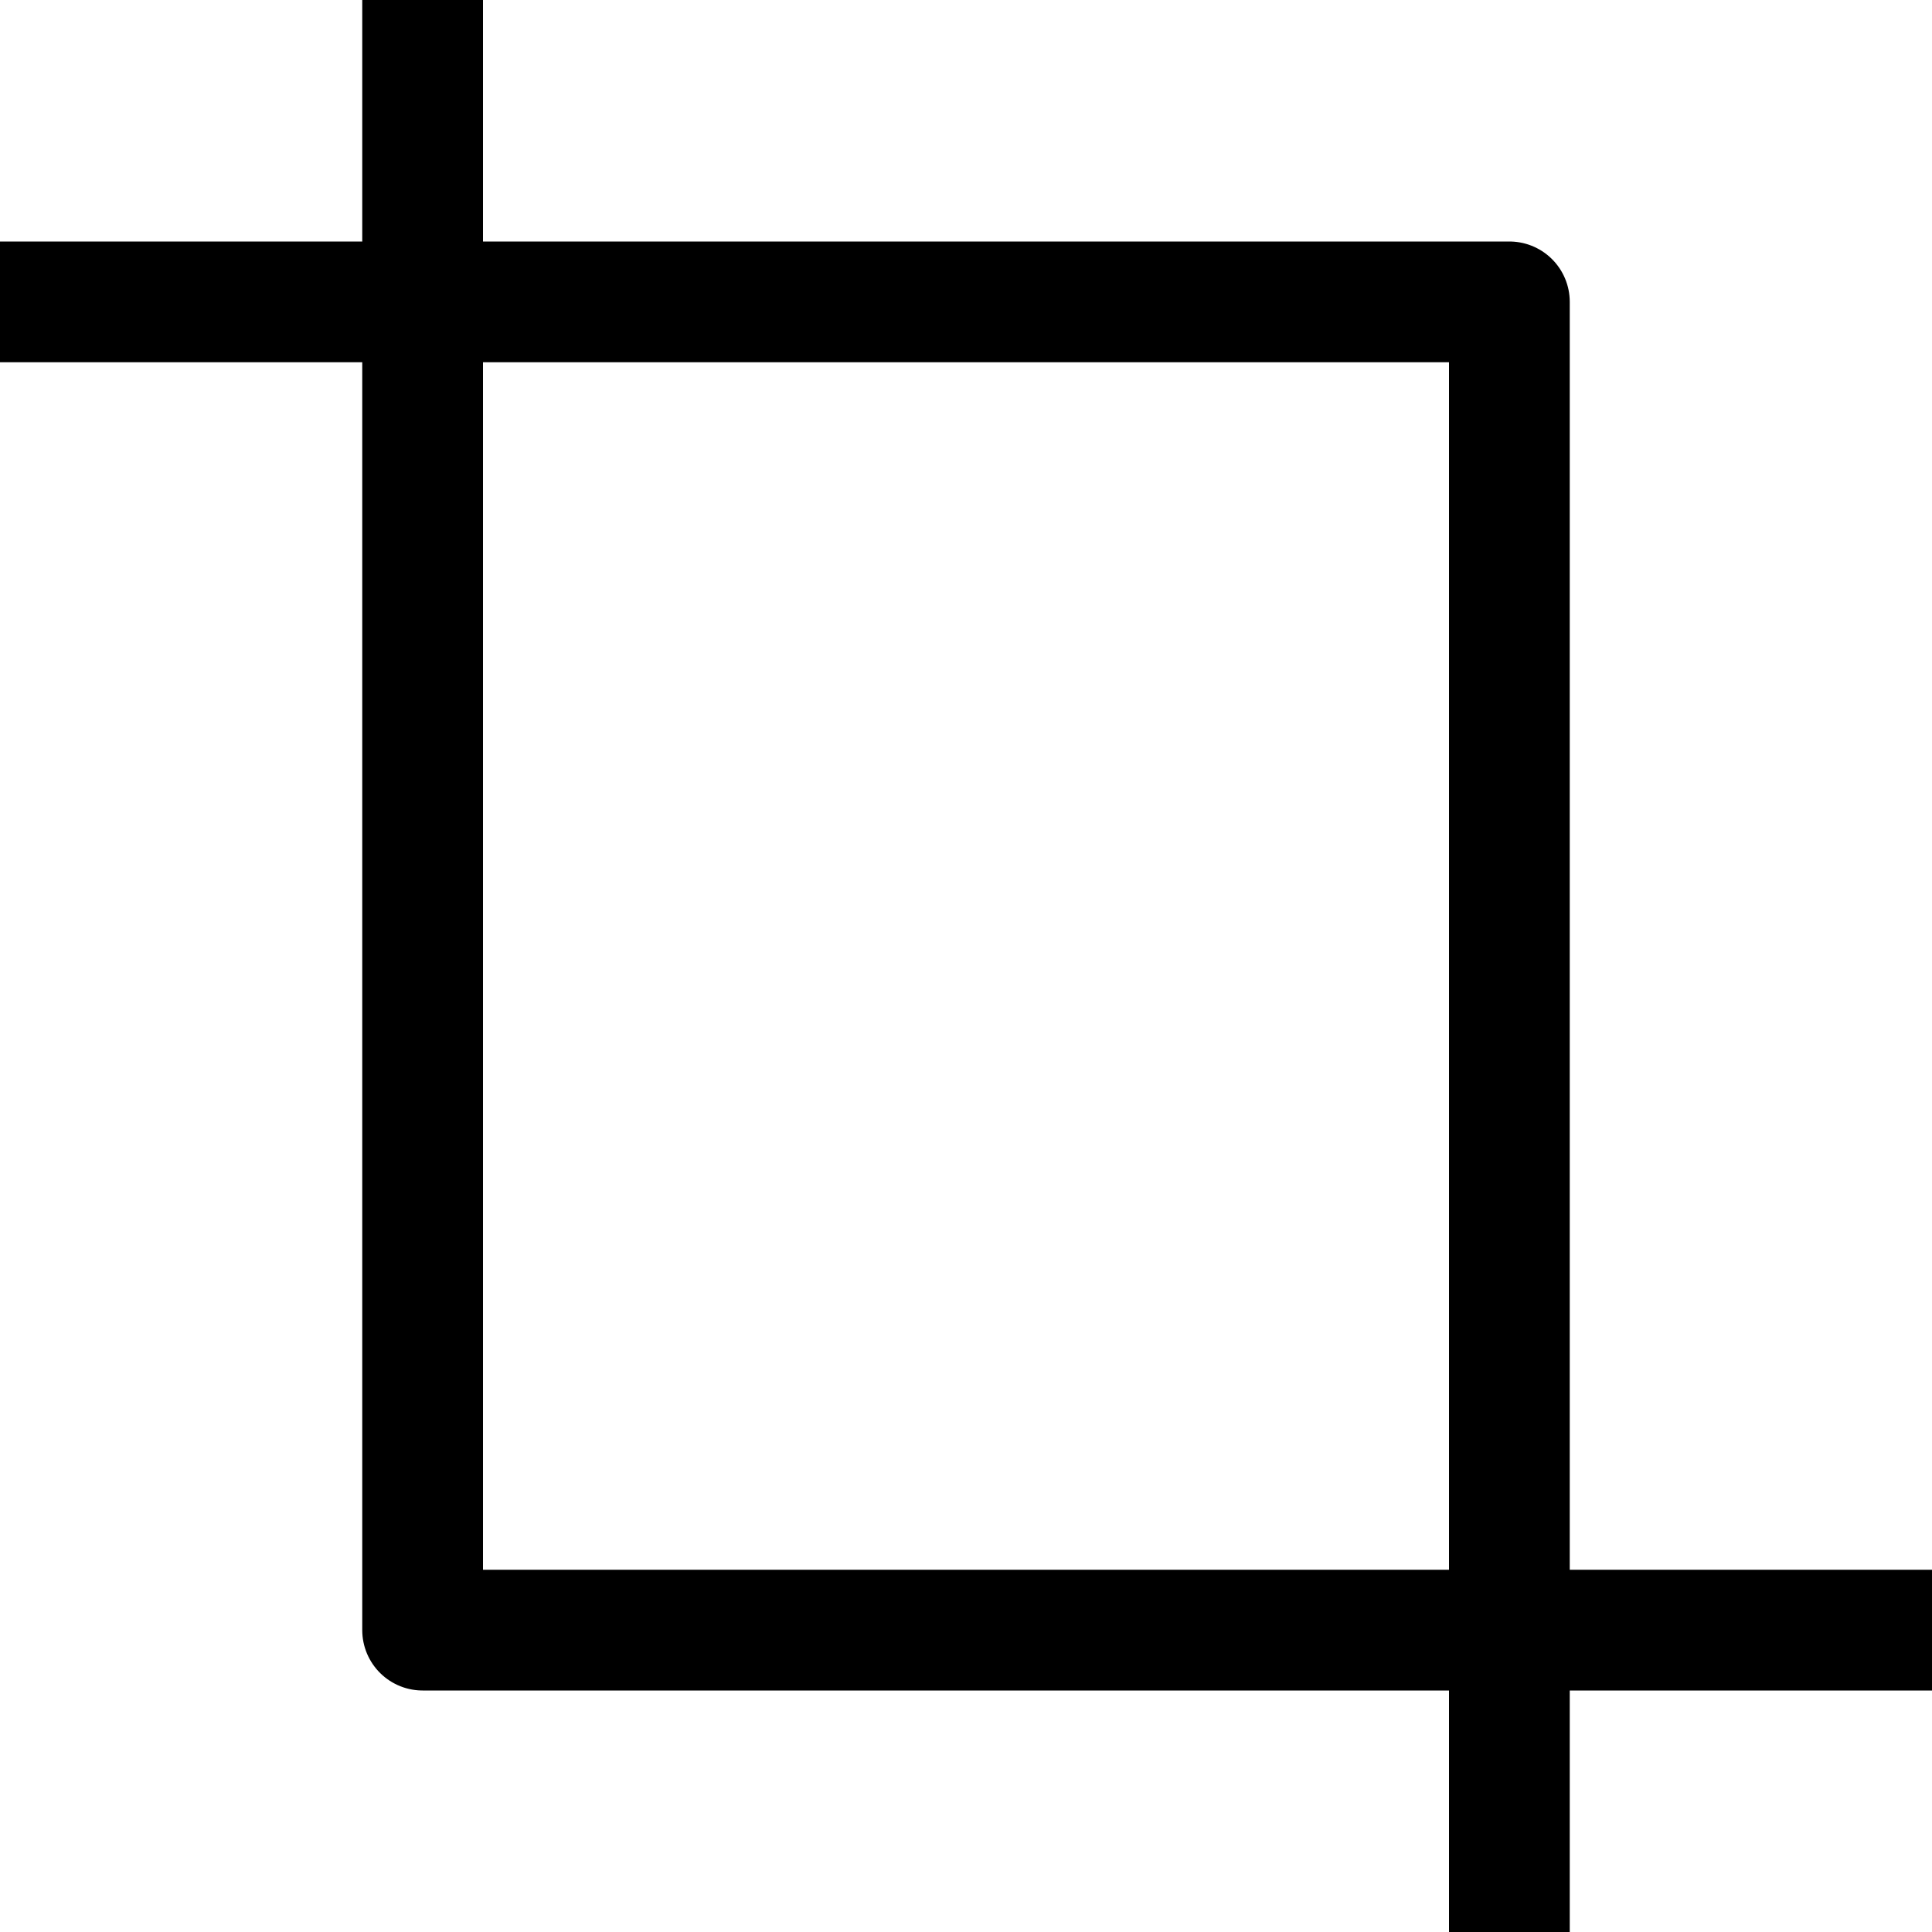
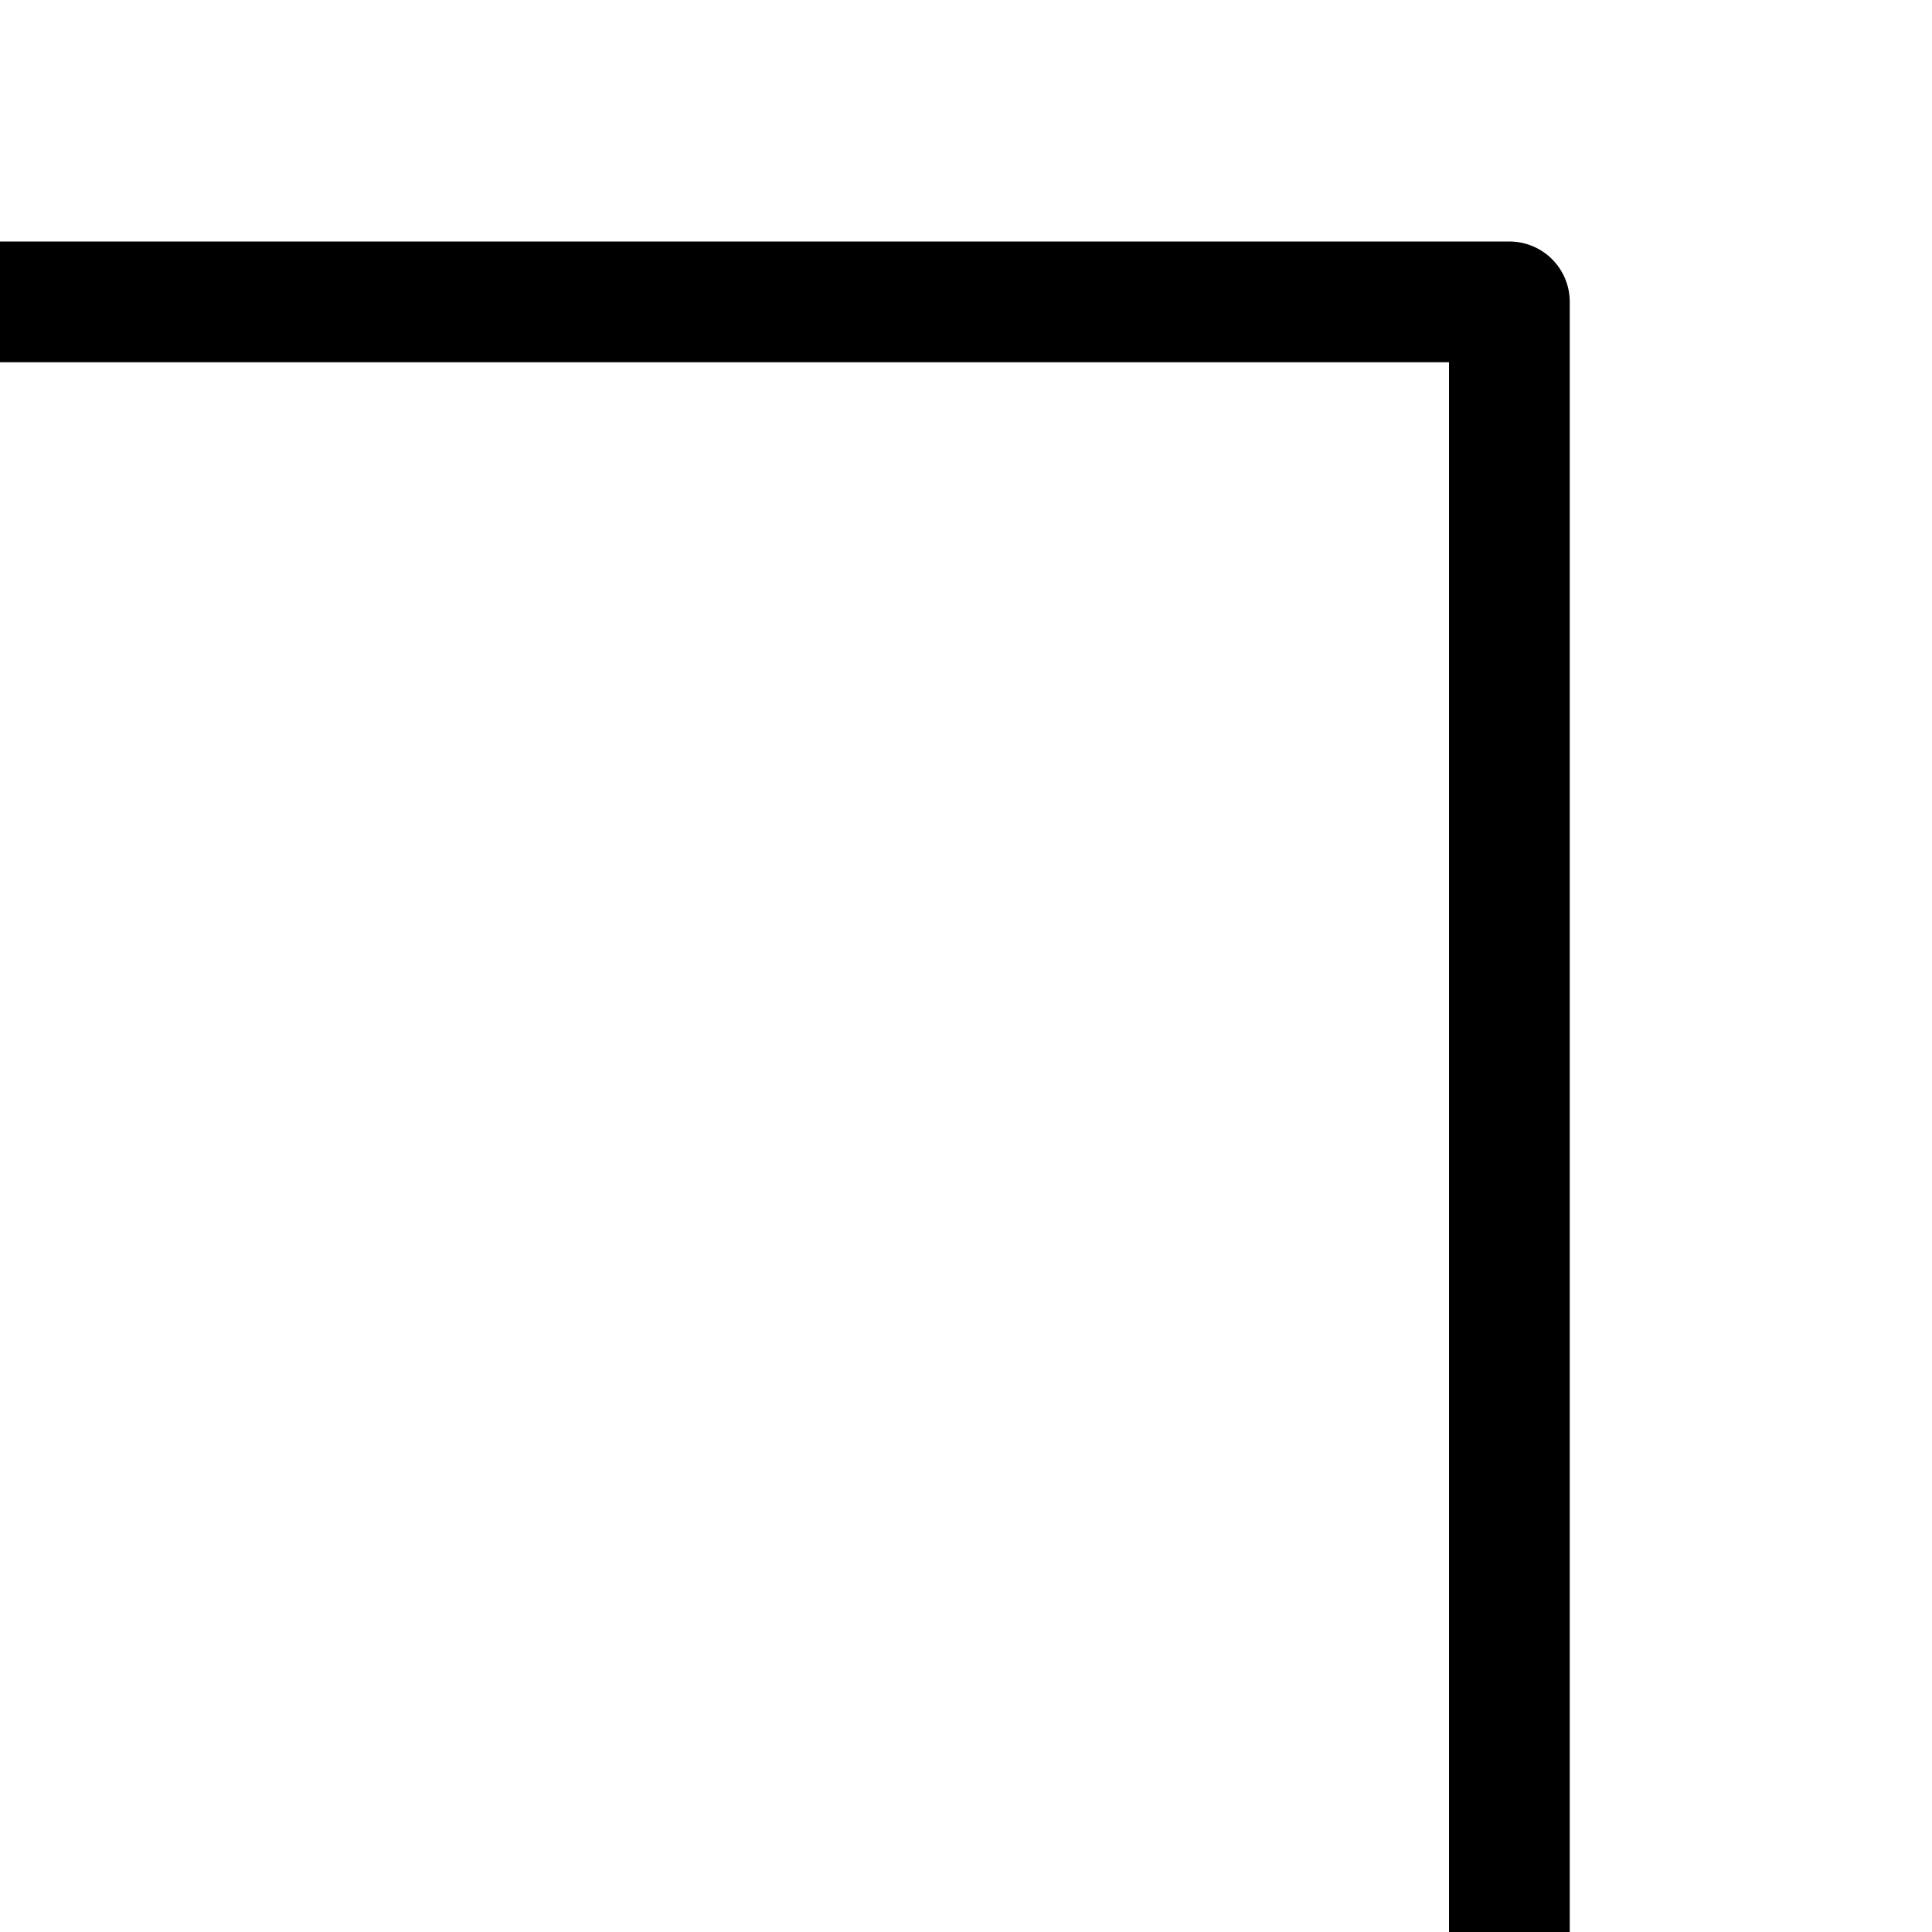
<svg xmlns="http://www.w3.org/2000/svg" viewBox="0 0 32 32">
  <defs>
    <style>.cls-1{fill:none;stroke:#000;stroke-linejoin:round;stroke-width:2px;}</style>
  </defs>
  <title />
  <g data-name="267-Crop" id="_267-Crop">
    <polyline class="cls-1" points="0 5 25 5 25 32" />
-     <polyline class="cls-1" points="32 27 7 27 7 0" />
  </g>
</svg>